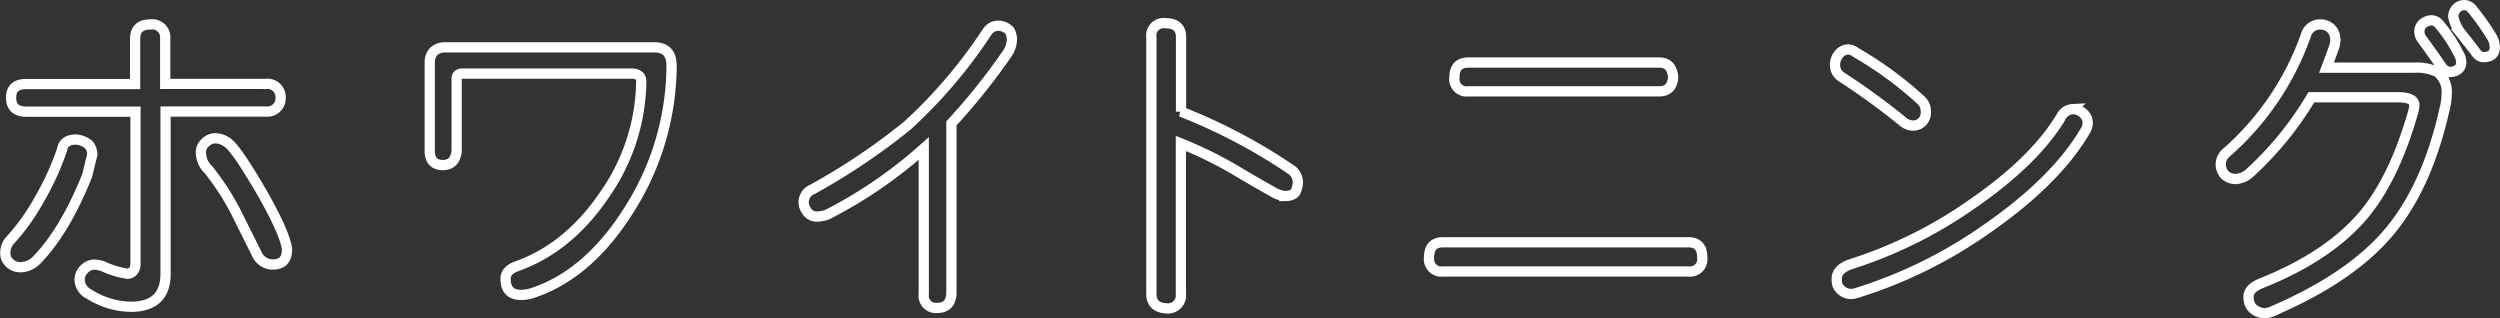
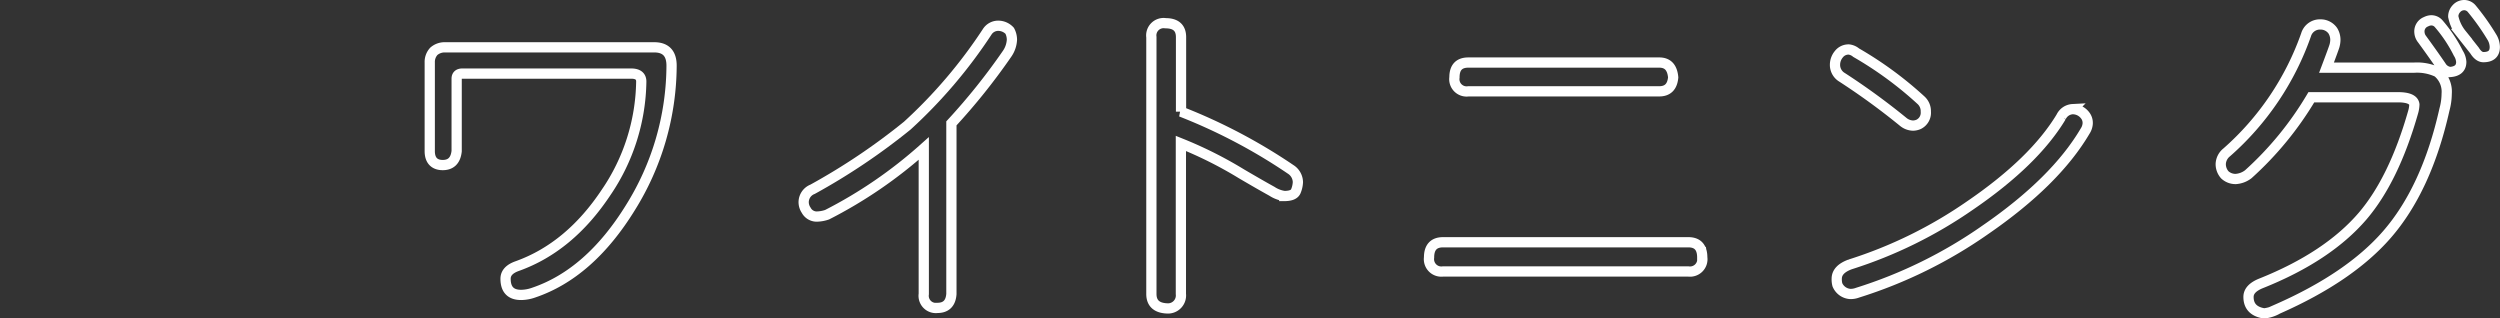
<svg xmlns="http://www.w3.org/2000/svg" id="レイヤー_1" data-name="レイヤー 1" viewBox="0 0 346.54 44.09">
  <rect x="0" y="0" width="346.54" height="44.09" fill="#333333" stroke="none" />
  <defs>
    <style>.cls-1{fill:none;stroke:#fff;stroke-width:1.42px;}</style>
  </defs>
  <title>tit_medical13</title>
-   <path class="cls-1" d="M172.6,417.39a3.24,3.24,0,0,1,1.76.71,2.17,2.17,0,0,1,.48,1.45c-.09.29-.32,1.23-.7,2.81q-3.07,7.69-7,11.73a3.18,3.18,0,0,1-2.24,1,2.13,2.13,0,0,1-1.63-.7,1.81,1.81,0,0,1-.48-1.4,2.53,2.53,0,0,1,.66-1.63,29.31,29.31,0,0,0,4-5.58,38.55,38.55,0,0,0,3.21-7C170.81,417.86,171.46,417.39,172.6,417.39Zm10.28-15.95a1.81,1.81,0,0,1,2.07,2v6.24h13.93a1.83,1.83,0,0,1,2.07,1.89,1.85,1.85,0,0,1-2.07,1.94H185V436c0,2.93-1.49,4.46-4.48,4.57a11,11,0,0,1-6.11-1.75,2.28,2.28,0,0,1-1.32-1.94,2,2,0,0,1,.57-1.45,2,2,0,0,1,1.54-.7,4.83,4.83,0,0,1,1.1.22,12,12,0,0,0,3.47,1.05c.62-.08,1-.51,1.06-1.27V413.53H165.7c-1.4,0-2.11-.65-2.11-1.94s.71-1.89,2.11-1.89h15.08v-6.24C180.78,402.12,181.48,401.44,182.88,401.44Zm9.1,15.78a3,3,0,0,1,1.8.75c.85.73,2.38,3,4.57,6.76q3.08,5.41,3.48,7.74v.17c0,1.38-.65,2.07-1.94,2.07h-.17a2.42,2.42,0,0,1-2.11-1.54c-1.73-3.46-2.73-5.46-3-6a35.3,35.3,0,0,0-3.65-5.58,3.33,3.33,0,0,1-1.05-2.2,1.8,1.8,0,0,1,.66-1.62A1.94,1.94,0,0,1,192,417.22Z" transform="translate(-162.05 -398.05)" />
  <path class="cls-1" d="M223.73,404.61h29c1.64,0,2.44.88,2.41,2.63a37.42,37.42,0,0,1-5.71,19.6Q243.77,436,236,438.62a5.36,5.36,0,0,1-1.72.31c-1.43,0-2.15-.75-2.15-2.24,0-.79.54-1.38,1.63-1.76q7.25-2.6,12.3-10.2a27.94,27.94,0,0,0,4.88-15.38c0-.73-.47-1.1-1.41-1.1H226.14c-.52,0-.79.24-.79.71V419c-.14,1.29-.79,1.93-1.93,1.93s-1.8-.64-1.8-1.93v-12.3a2.17,2.17,0,0,1,.57-1.54A2.28,2.28,0,0,1,223.73,404.61Z" transform="translate(-162.05 -398.05)" />
  <path class="cls-1" d="M300.43,401.62a2.17,2.17,0,0,1,1.58.7,2.67,2.67,0,0,1,.31,1.23,3.74,3.74,0,0,1-.66,1.94,86.74,86.74,0,0,1-7.73,9.66V438.8c-.09,1.28-.74,1.93-1.94,1.93a1.69,1.69,0,0,1-1.89-1.93V418.63a63,63,0,0,1-13.4,9.18,4.63,4.63,0,0,1-1.49.26,1.65,1.65,0,0,1-1.41-.88,2,2,0,0,1-.35-1.14,1.93,1.93,0,0,1,1.23-1.76,88.59,88.59,0,0,0,13.14-8.83,68.24,68.24,0,0,0,11.07-13A1.81,1.81,0,0,1,300.43,401.62Z" transform="translate(-162.05 -398.05)" />
  <path class="cls-1" d="M323.61,401.27c1.43,0,2.15.64,2.15,1.93v10.33a77.15,77.15,0,0,1,15.2,8,2.15,2.15,0,0,1,1,1.76,3.67,3.67,0,0,1-.31,1.32c-.21.41-.73.61-1.58.61a4.23,4.23,0,0,1-1.72-.66q-1.58-.87-4.22-2.42a56.4,56.4,0,0,0-8.39-4.21V438.8a1.8,1.8,0,0,1-1.93,2c-1.44-.06-2.16-.74-2.16-2V403.2A1.71,1.71,0,0,1,323.61,401.27Z" transform="translate(-162.05 -398.05)" />
  <path class="cls-1" d="M362.08,431.63h34c1.29,0,1.93.71,1.93,2.11a1.71,1.71,0,0,1-1.93,1.94h-34a1.72,1.72,0,0,1-1.94-1.94C360.14,432.34,360.79,431.63,362.08,431.63Zm3.51-24.91h26.46c1.17,0,1.81.68,1.93,2.06-.12,1.29-.76,1.93-1.93,1.93H365.59a1.7,1.7,0,0,1-1.93-1.93C363.66,407.4,364.3,406.72,365.59,406.72Z" transform="translate(-162.05 -398.05)" />
  <path class="cls-1" d="M418.34,404.91a1.92,1.92,0,0,1,1,.44,50.73,50.73,0,0,1,9,6.6,2.05,2.05,0,0,1,.66,1.58,1.79,1.79,0,0,1-1,1.76,2,2,0,0,1-.79.17,2.24,2.24,0,0,1-1.36-.53,95.94,95.94,0,0,0-8.44-6.15,2,2,0,0,1-1-1.76,2.3,2.3,0,0,1,.53-1.45A1.7,1.7,0,0,1,418.34,404.91Zm31,8.27a2.16,2.16,0,0,1,1.75.87,1.69,1.69,0,0,1,.35,1.1,2.15,2.15,0,0,1-.35,1.06q-4.12,7-13.8,13.67a64.36,64.36,0,0,1-17.75,8.74,2.74,2.74,0,0,1-1,.18,2.08,2.08,0,0,1-1.8-1.28,3,3,0,0,1-.09-.83q0-1.32,1.89-2a61.73,61.73,0,0,0,16.61-8.17q8.88-6.07,12.61-12.27A1.88,1.88,0,0,1,449.33,413.18Z" transform="translate(-162.05 -398.05)" />
  <path class="cls-1" d="M483.71,401.44a2.06,2.06,0,0,1,1.71.88,2.4,2.4,0,0,1,.35,1.23,3.23,3.23,0,0,1-.13.88c-.06.21-.42,1.2-1.1,3h12.13a6.64,6.64,0,0,1,3.25.61,3.49,3.49,0,0,1,1.28,3,8.54,8.54,0,0,1-.31,2.2q-2.46,11-8,17.35-5.14,5.89-15.12,10.29a4.7,4.7,0,0,1-1.89.61c-1.43-.23-2.15-1-2.15-2.28,0-.79.58-1.42,1.76-1.89q9.23-3.69,14.06-9.32,4.35-5.1,7-14.41a4.2,4.2,0,0,0,.17-1.06q-.14-1-2.28-1h-12a45.75,45.75,0,0,1-8.74,10.67,3.19,3.19,0,0,1-1.72.66,2.16,2.16,0,0,1-1.53-.57,2.23,2.23,0,0,1-.57-1.49,2.16,2.16,0,0,1,.83-1.63,38.84,38.84,0,0,0,11-16.3A2,2,0,0,1,483.71,401.44Zm15.29-.57a1.34,1.34,0,0,1,1.1.48,19.68,19.68,0,0,1,2.72,4.09,2.52,2.52,0,0,1,.4,1.19c0,.85-.51,1.32-1.54,1.4a1.65,1.65,0,0,1-1.23-.79c-.61-.9-1.49-2.15-2.64-3.73a1.72,1.72,0,0,1-.39-1,1.44,1.44,0,0,1,.92-1.45A1.73,1.73,0,0,1,499,400.87Zm4.7-2.11a1.39,1.39,0,0,1,1,.53,32.24,32.24,0,0,1,2.82,4,2.74,2.74,0,0,1,.35,1.27c0,.94-.53,1.41-1.58,1.41-.44,0-.85-.31-1.23-.92l-1.81-2.29a5.62,5.62,0,0,1-1.14-2.42,1.58,1.58,0,0,1,.44-1.09A1.44,1.44,0,0,1,503.7,398.76Z" transform="translate(-162.05 -398.05)" />
</svg>